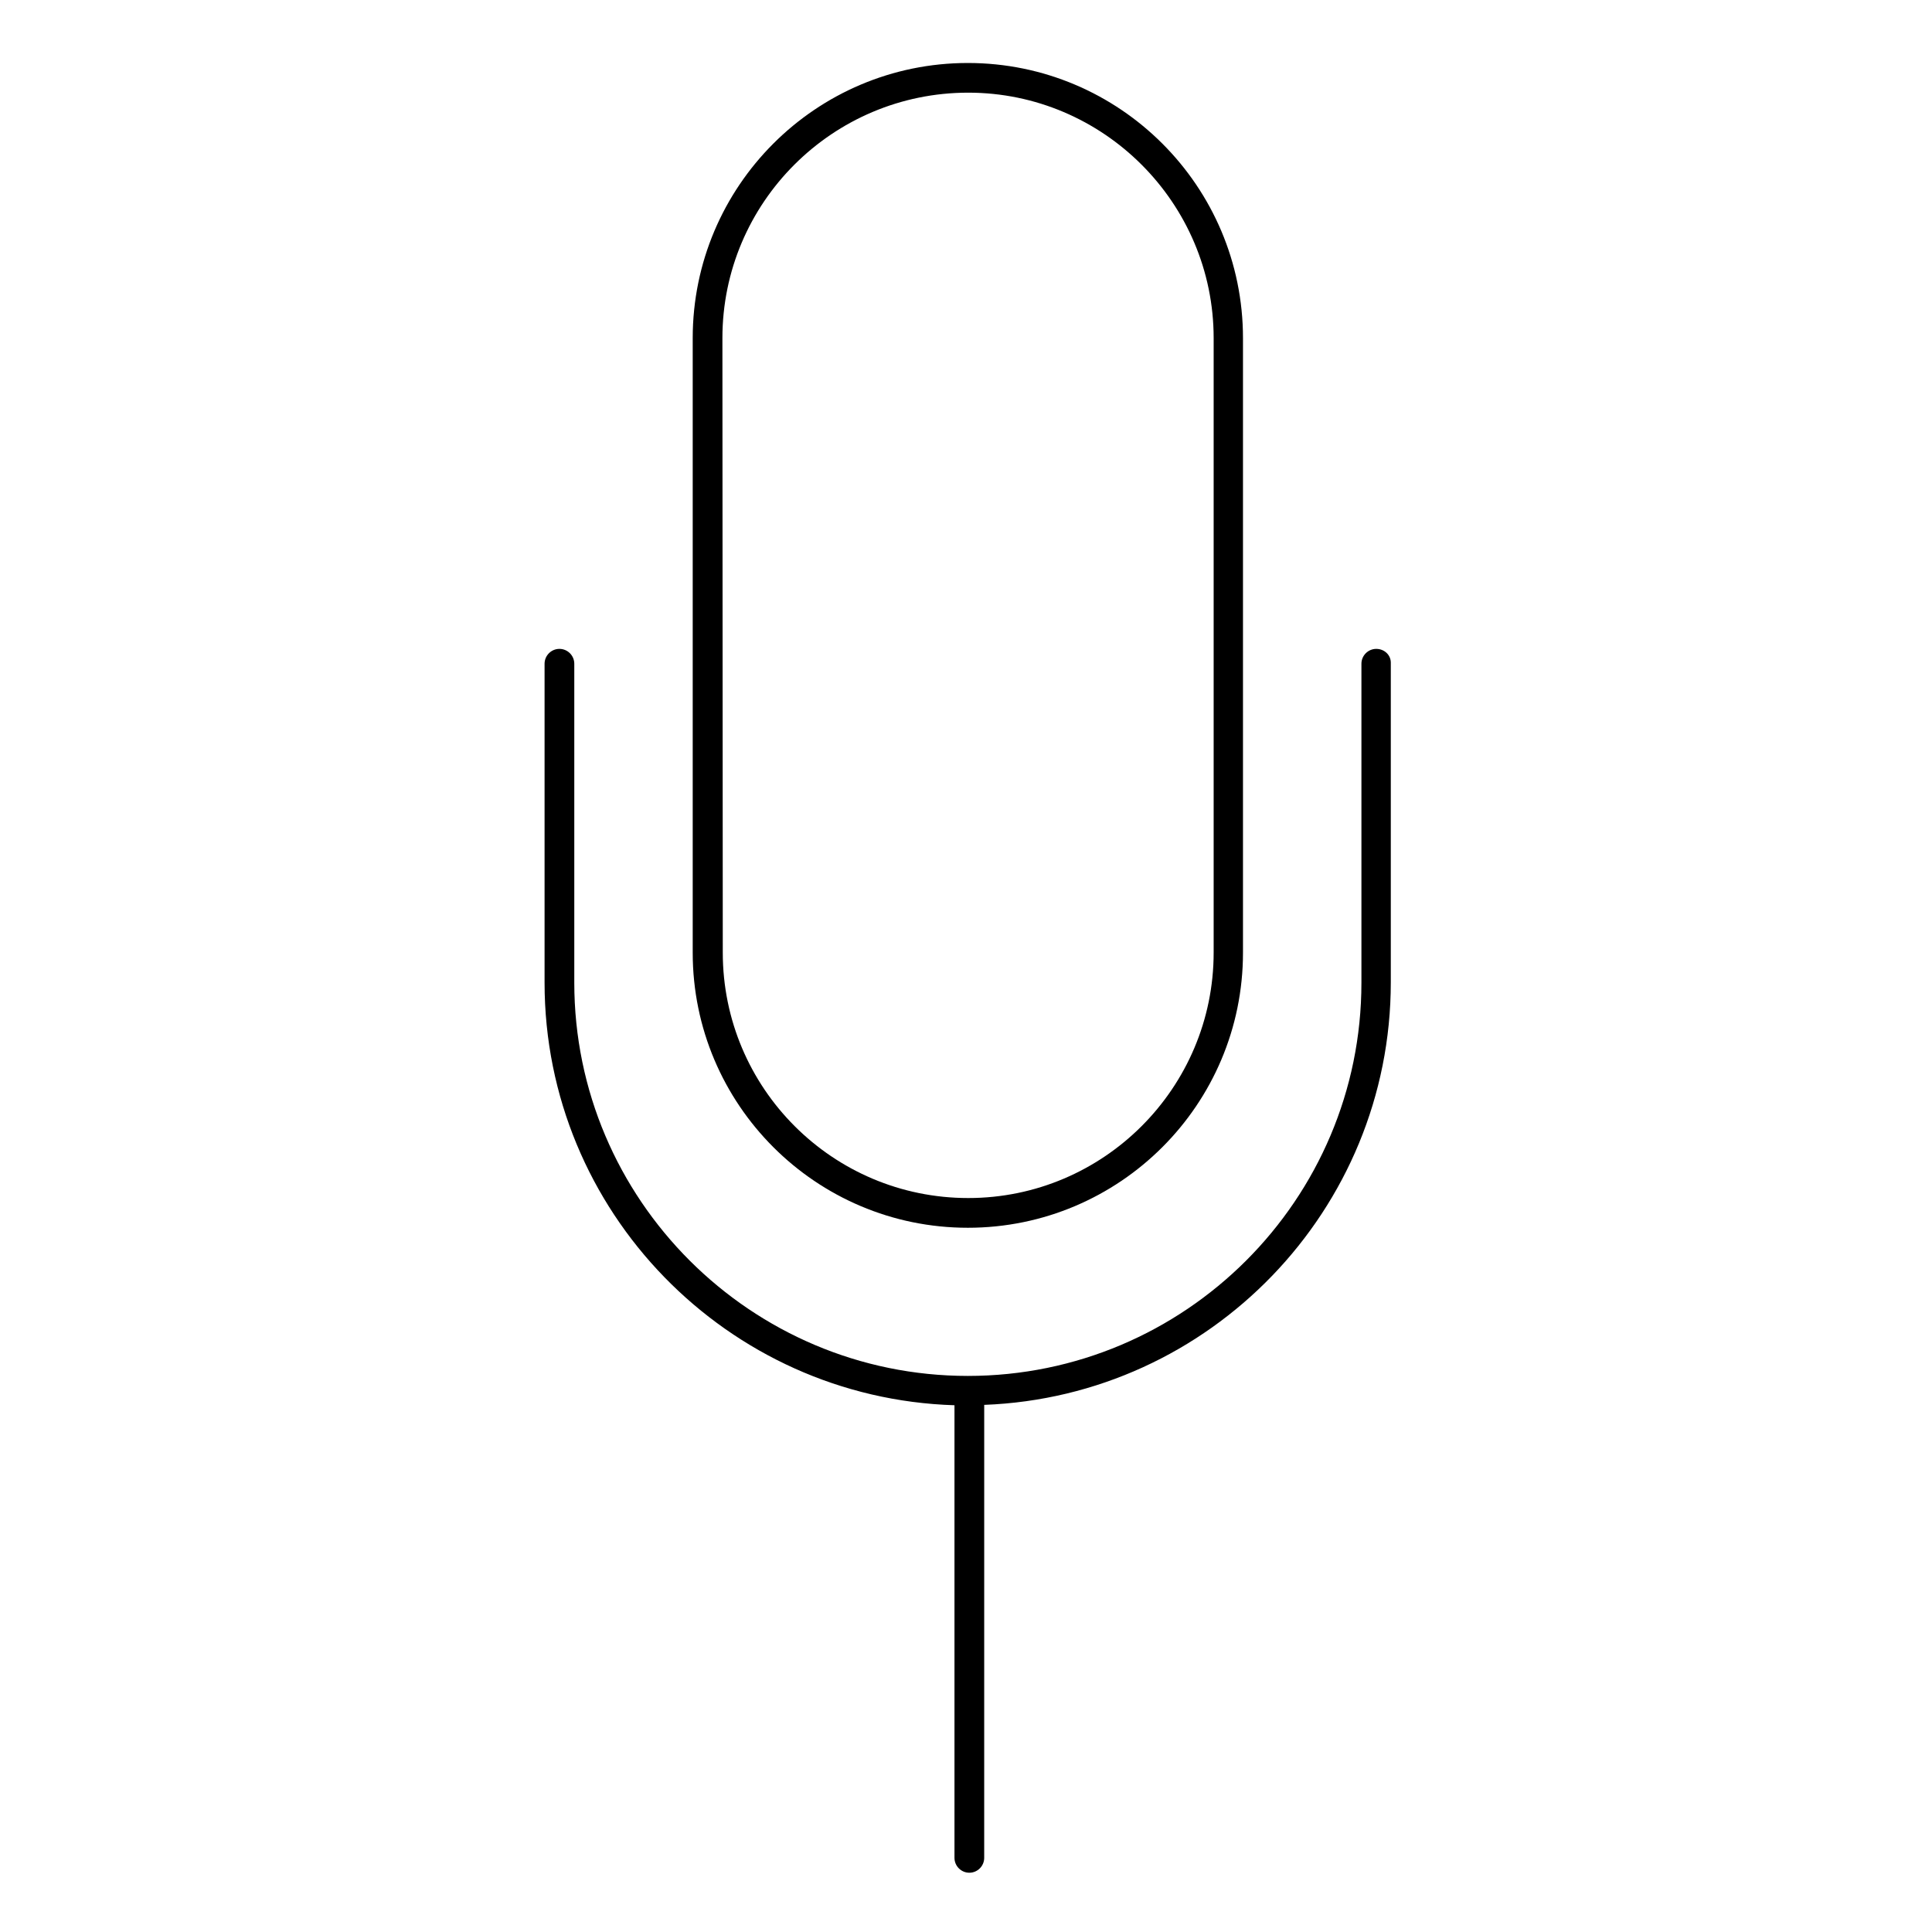
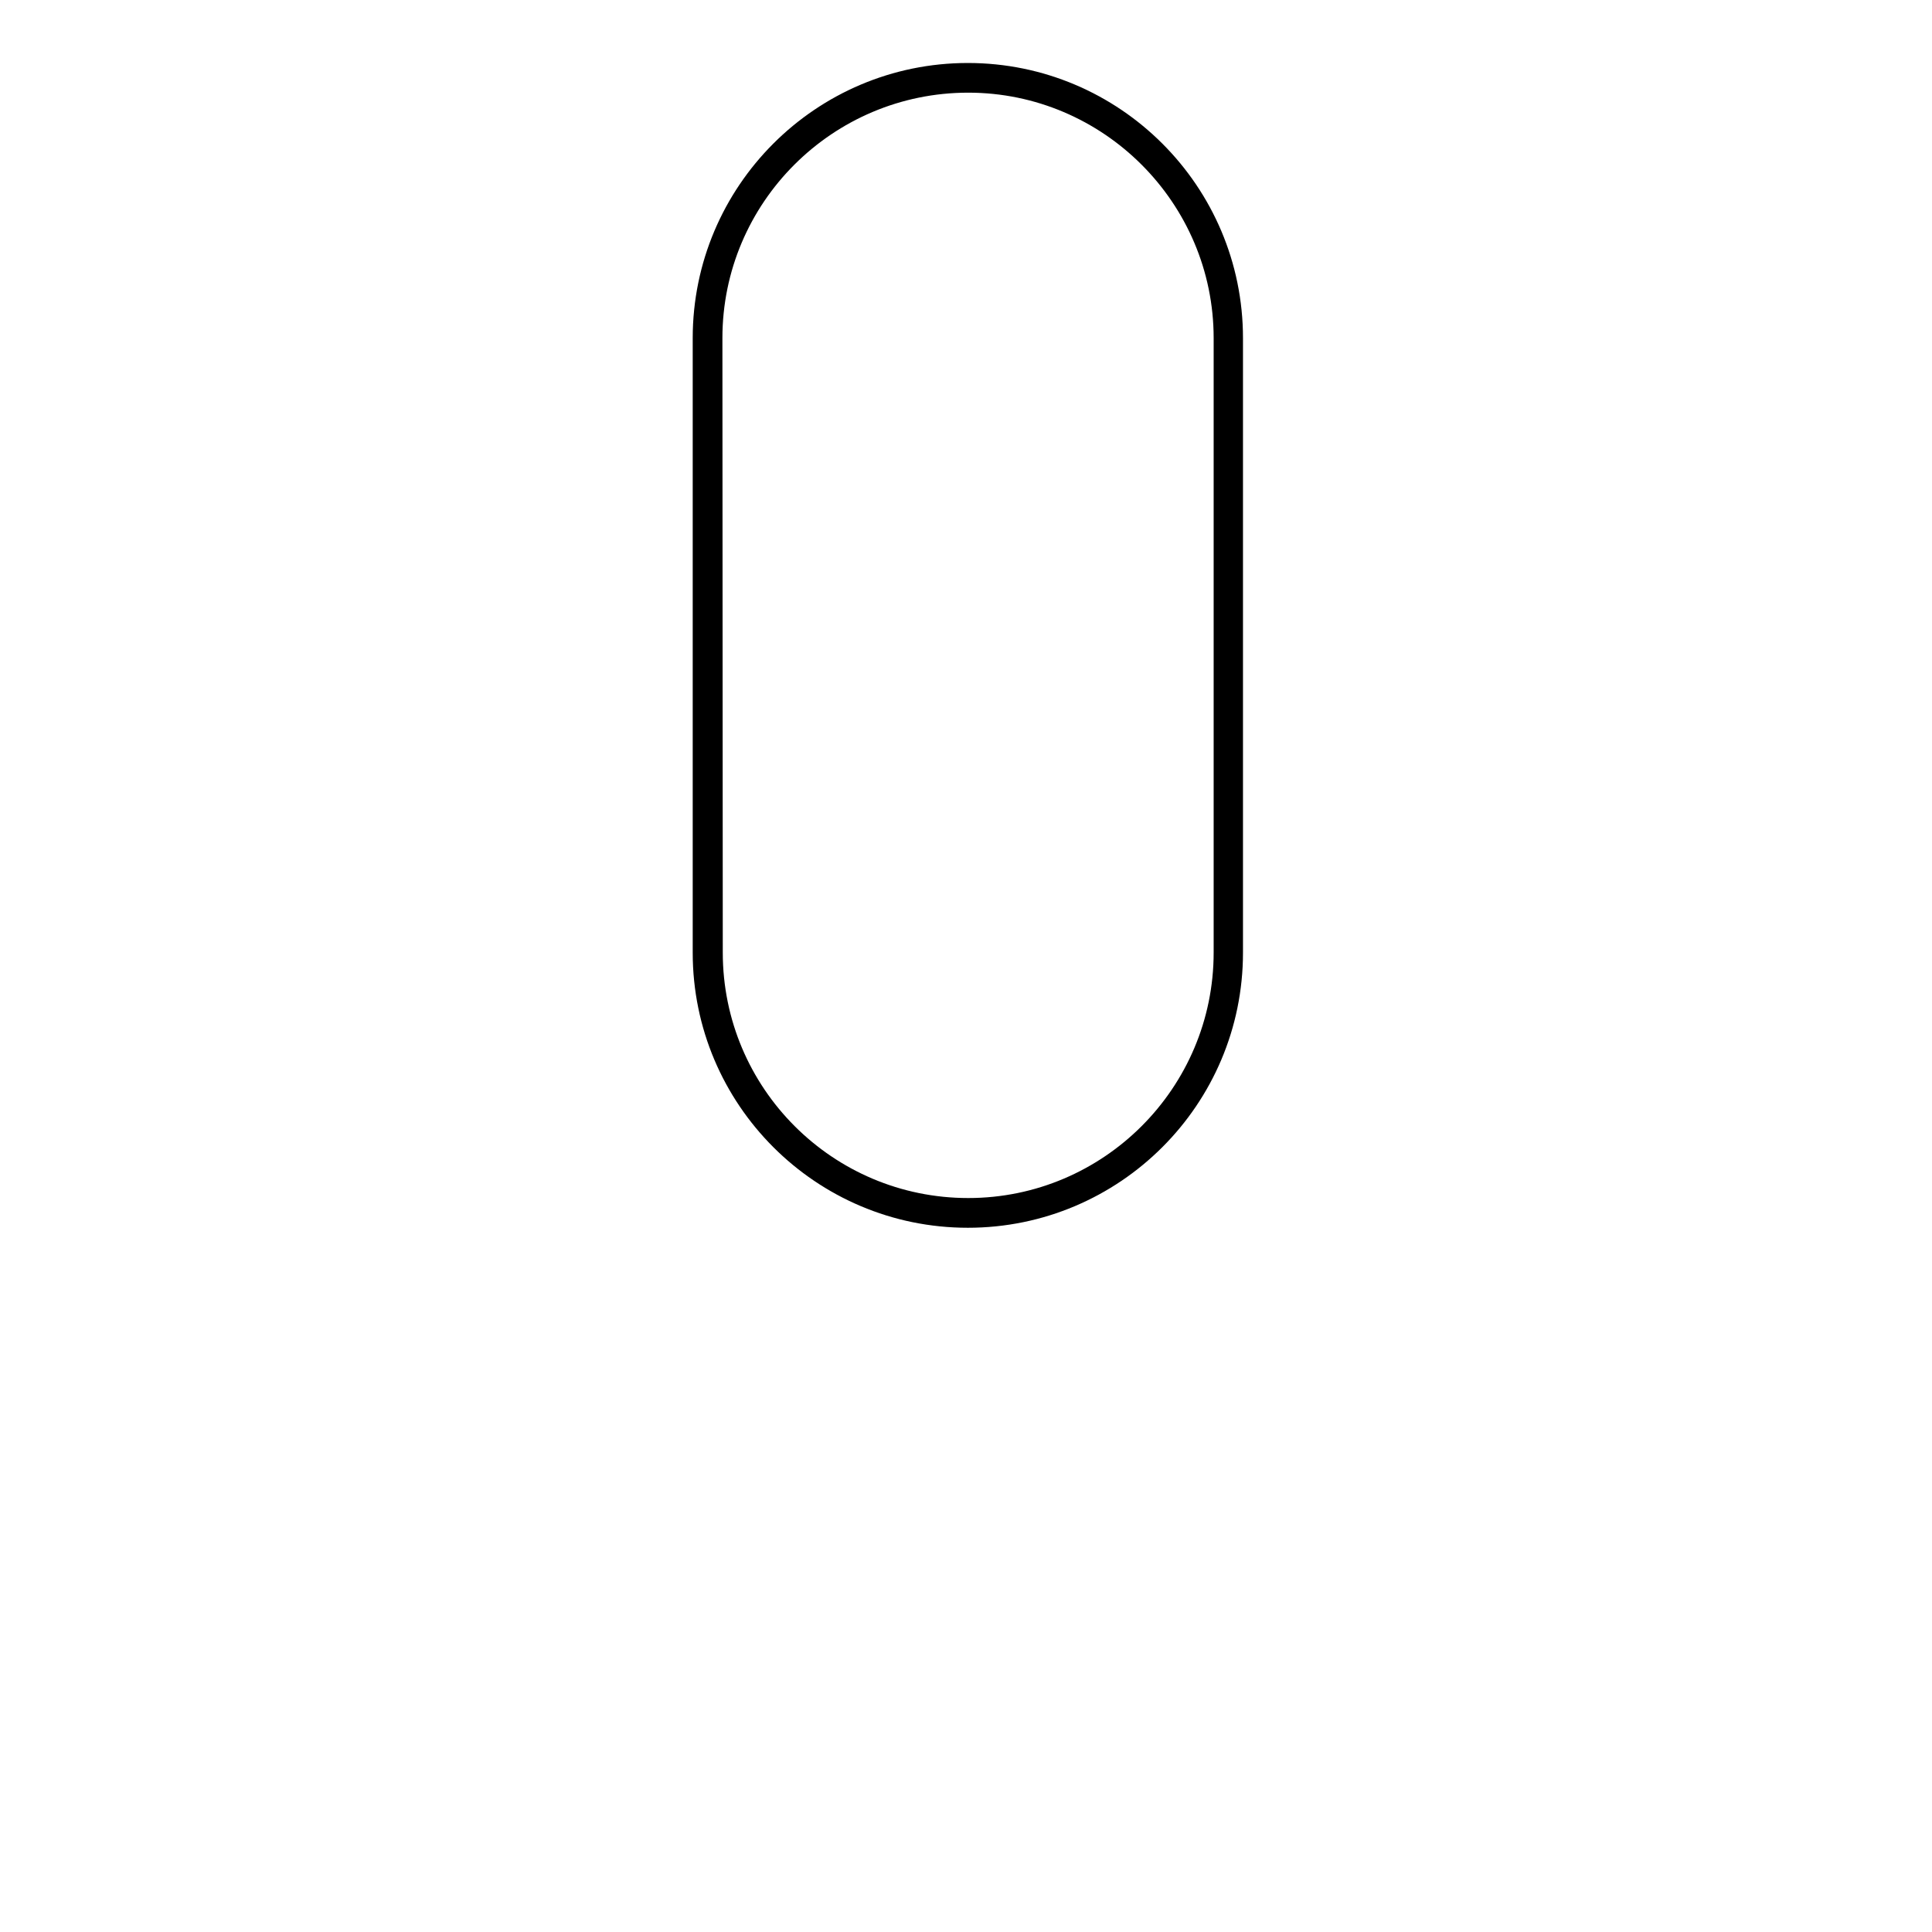
<svg xmlns="http://www.w3.org/2000/svg" fill="#000000" width="800px" height="800px" version="1.1" viewBox="144 144 512 512">
  <g>
    <path d="m400.49 469.37c40.246 0 72.914-32.668 72.914-72.914v-162.85c0-40.246-32.668-72.914-72.914-72.914-40.246 0-72.914 32.668-72.914 72.914v162.85c-0.004 40.246 32.668 72.914 72.914 72.914zm-65.043-235.77c0-35.918 29.227-65.043 65.141-65.043 35.816 0 65.043 29.227 65.043 65.043v162.85c0 35.816-29.125 65.043-65.043 65.043-35.918 0-65.043-29.125-65.043-65.043z" />
-     <path d="m508.73 315.96c-2.164 0-3.938 1.77-3.938 3.938v84.527c0 57.465-46.738 104.21-104.3 104.21-57.465 0-104.3-46.738-104.3-104.21v-84.527c0-2.164-1.77-3.938-3.938-3.938-2.164 0-3.938 1.77-3.938 3.938v84.527c0 60.613 48.414 110.11 108.63 111.98v119.95c0 2.164 1.77 3.938 3.938 3.938 2.164 0 3.938-1.77 3.938-3.938l0.004-120.05c59.828-2.262 107.75-51.66 107.75-111.98v-84.527c0.098-2.164-1.676-3.836-3.84-3.836z" />
  </g>
</svg>